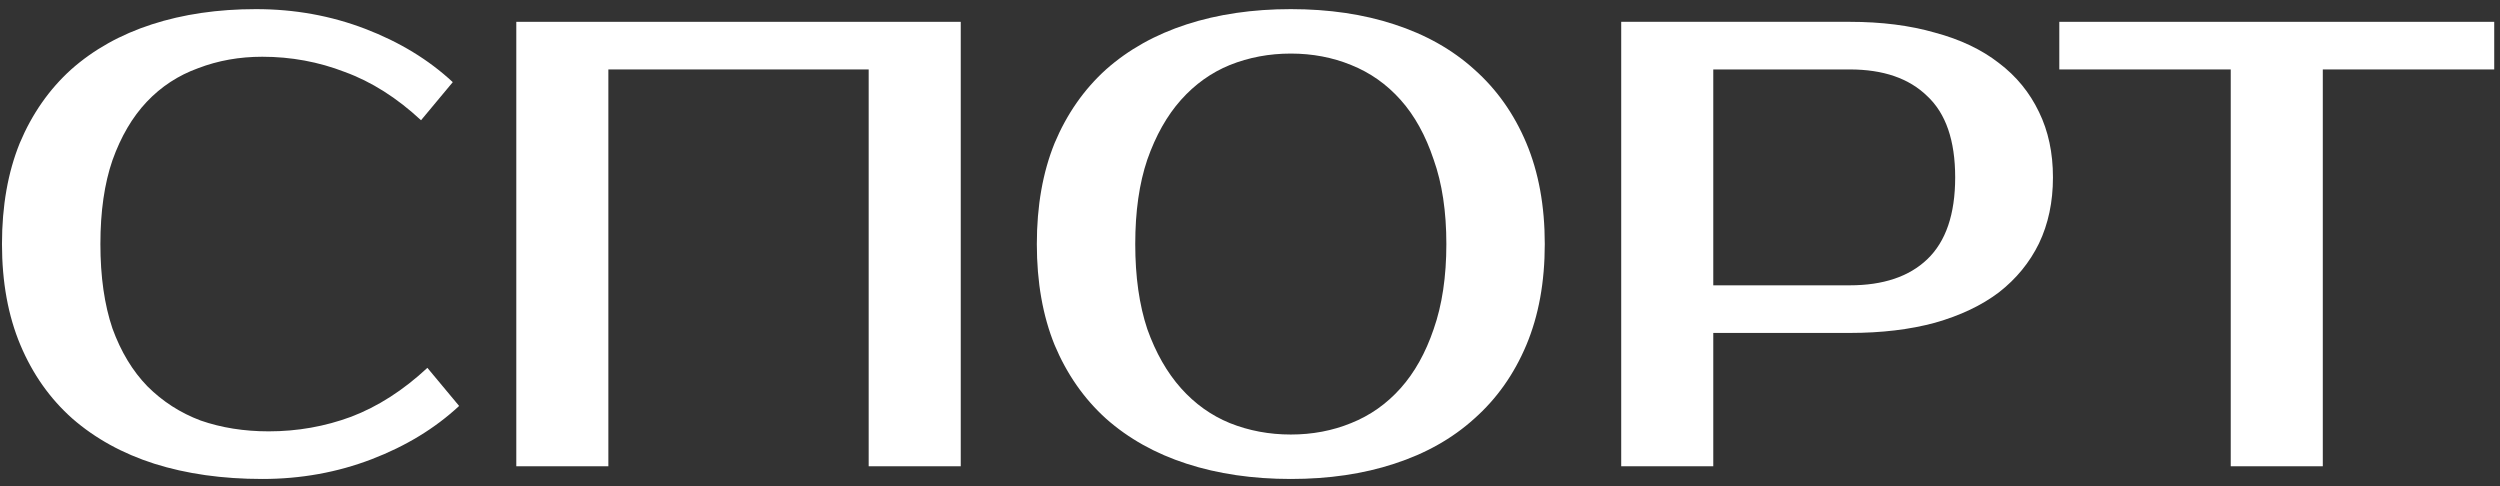
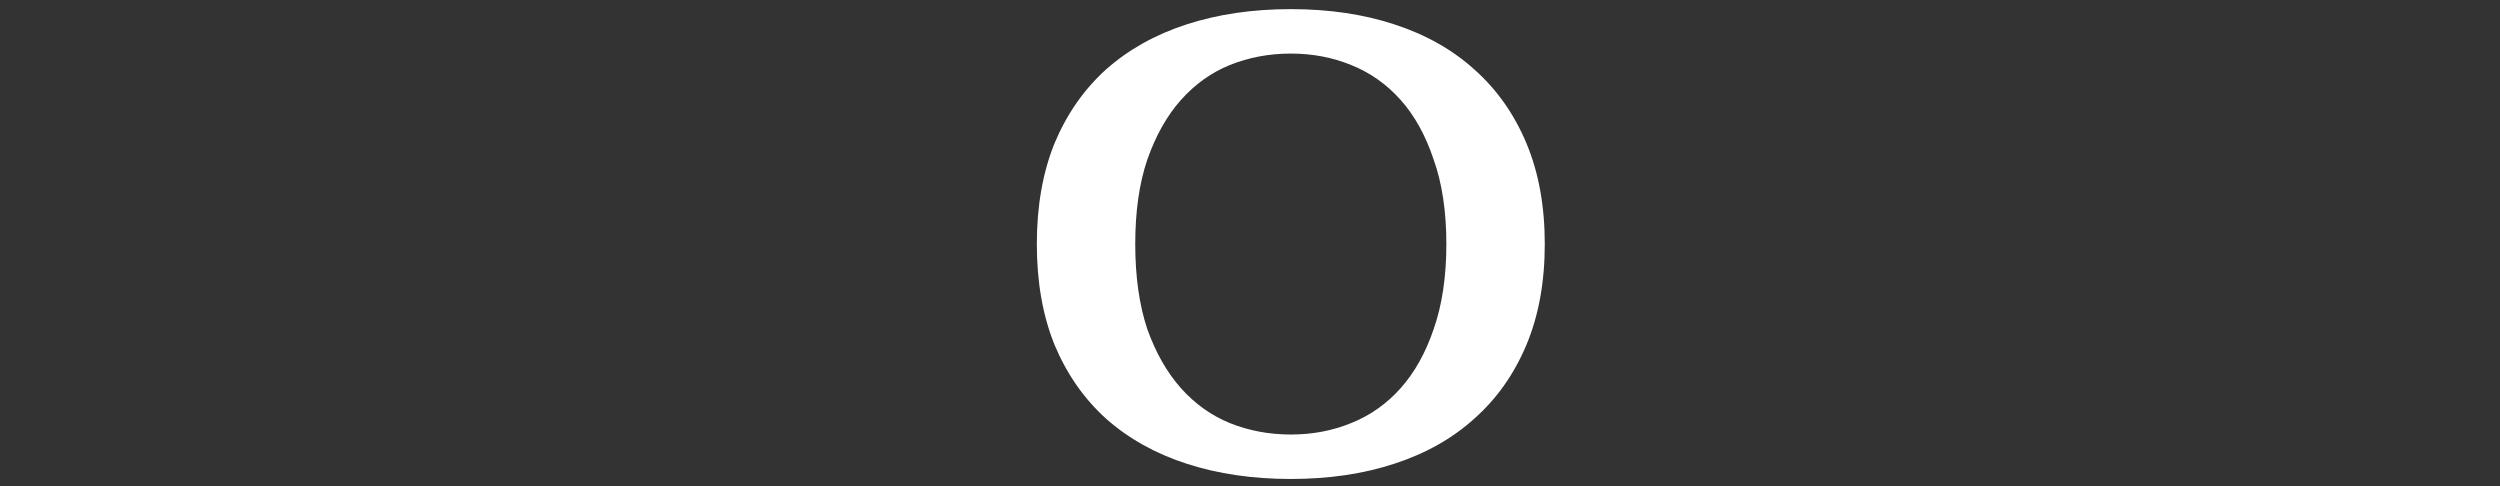
<svg xmlns="http://www.w3.org/2000/svg" width="252" height="49" viewBox="0 0 252 49" fill="none">
  <rect x="0" y="0" width="252" height="49" fill="#333333" stroke="none" />
-   <path d="M251.418 7H234.138V47H224.858V7H207.578V2.2H251.418V7Z" fill="white" />
-   <path d="M186.458 2.2C189.658 2.2 192.517 2.563 195.034 3.288C197.594 3.971 199.749 4.995 201.498 6.36C203.247 7.683 204.591 9.325 205.53 11.288C206.469 13.208 206.938 15.405 206.938 17.88C206.938 20.355 206.469 22.573 205.53 24.536C204.591 26.456 203.247 28.099 201.498 29.464C199.749 30.787 197.594 31.811 195.034 32.536C192.517 33.219 189.658 33.56 186.458 33.56H172.698V47H163.418V2.2H186.458ZM172.698 7V28.76H186.458C189.829 28.76 192.431 27.885 194.266 26.136C196.143 24.344 197.082 21.592 197.082 17.88C197.082 14.168 196.143 11.437 194.266 9.688C192.431 7.896 189.829 7 186.458 7H172.698Z" fill="white" />
  <path d="M130.113 5.4C127.937 5.4 125.889 5.784 123.969 6.552C122.091 7.32 120.449 8.493 119.041 10.072C117.633 11.651 116.502 13.656 115.649 16.088C114.838 18.477 114.433 21.315 114.433 24.6C114.433 27.885 114.838 30.744 115.649 33.176C116.502 35.565 117.633 37.549 119.041 39.128C120.449 40.707 122.091 41.88 123.969 42.648C125.889 43.416 127.937 43.8 130.113 43.8C132.289 43.8 134.315 43.416 136.193 42.648C138.113 41.88 139.777 40.707 141.185 39.128C142.593 37.549 143.702 35.565 144.513 33.176C145.366 30.744 145.793 27.885 145.793 24.6C145.793 21.315 145.366 18.477 144.513 16.088C143.702 13.656 142.593 11.651 141.185 10.072C139.777 8.493 138.113 7.32 136.193 6.552C134.315 5.784 132.289 5.4 130.113 5.4ZM130.113 0.92C133.953 0.92 137.43 1.432 140.545 2.456C143.702 3.48 146.39 4.995 148.609 7C150.87 9.005 152.619 11.48 153.857 14.424C155.094 17.368 155.713 20.76 155.713 24.6C155.713 28.44 155.094 31.832 153.857 34.776C152.619 37.72 150.87 40.195 148.609 42.2C146.39 44.205 143.702 45.72 140.545 46.744C137.43 47.768 133.953 48.28 130.113 48.28C126.273 48.28 122.774 47.768 119.617 46.744C116.459 45.72 113.75 44.205 111.489 42.2C109.27 40.195 107.542 37.72 106.305 34.776C105.11 31.832 104.513 28.44 104.513 24.6C104.513 20.76 105.11 17.368 106.305 14.424C107.542 11.48 109.27 9.005 111.489 7C113.75 4.995 116.459 3.48 119.617 2.456C122.774 1.432 126.273 0.92 130.113 0.92Z" fill="white" />
-   <path d="M96.843 2.2V47H87.563V7H61.323V47H52.043V2.2H96.843Z" fill="white" />
-   <path d="M27.08 43.48C29.982 43.48 32.755 42.989 35.4 42.008C38.088 40.984 40.648 39.341 43.08 37.08L46.28 40.92C43.848 43.181 40.904 44.973 37.448 46.296C33.992 47.619 30.323 48.28 26.44 48.28C22.43 48.28 18.803 47.768 15.56 46.744C12.36 45.72 9.608 44.205 7.304 42.2C5.043 40.195 3.294 37.72 2.056 34.776C0.819 31.832 0.2 28.44 0.2 24.6C0.2 20.76 0.798 17.368 1.992 14.424C3.23 11.48 4.958 9.005 7.176 7C9.438 4.995 12.147 3.48 15.304 2.456C18.462 1.432 21.96 0.92 25.8 0.92C29.683 0.92 33.352 1.581 36.808 2.904C40.264 4.227 43.208 6.019 45.64 8.28L42.44 12.12C40.008 9.859 37.448 8.237 34.76 7.256C32.115 6.232 29.341 5.72 26.44 5.72C24.136 5.72 21.982 6.104 19.976 6.872C17.971 7.597 16.243 8.728 14.792 10.264C13.341 11.8 12.19 13.763 11.336 16.152C10.525 18.499 10.12 21.315 10.12 24.6C10.12 27.885 10.525 30.723 11.336 33.112C12.19 35.459 13.363 37.4 14.856 38.936C16.392 40.472 18.184 41.624 20.232 42.392C22.323 43.117 24.605 43.48 27.08 43.48Z" fill="white" />
</svg>